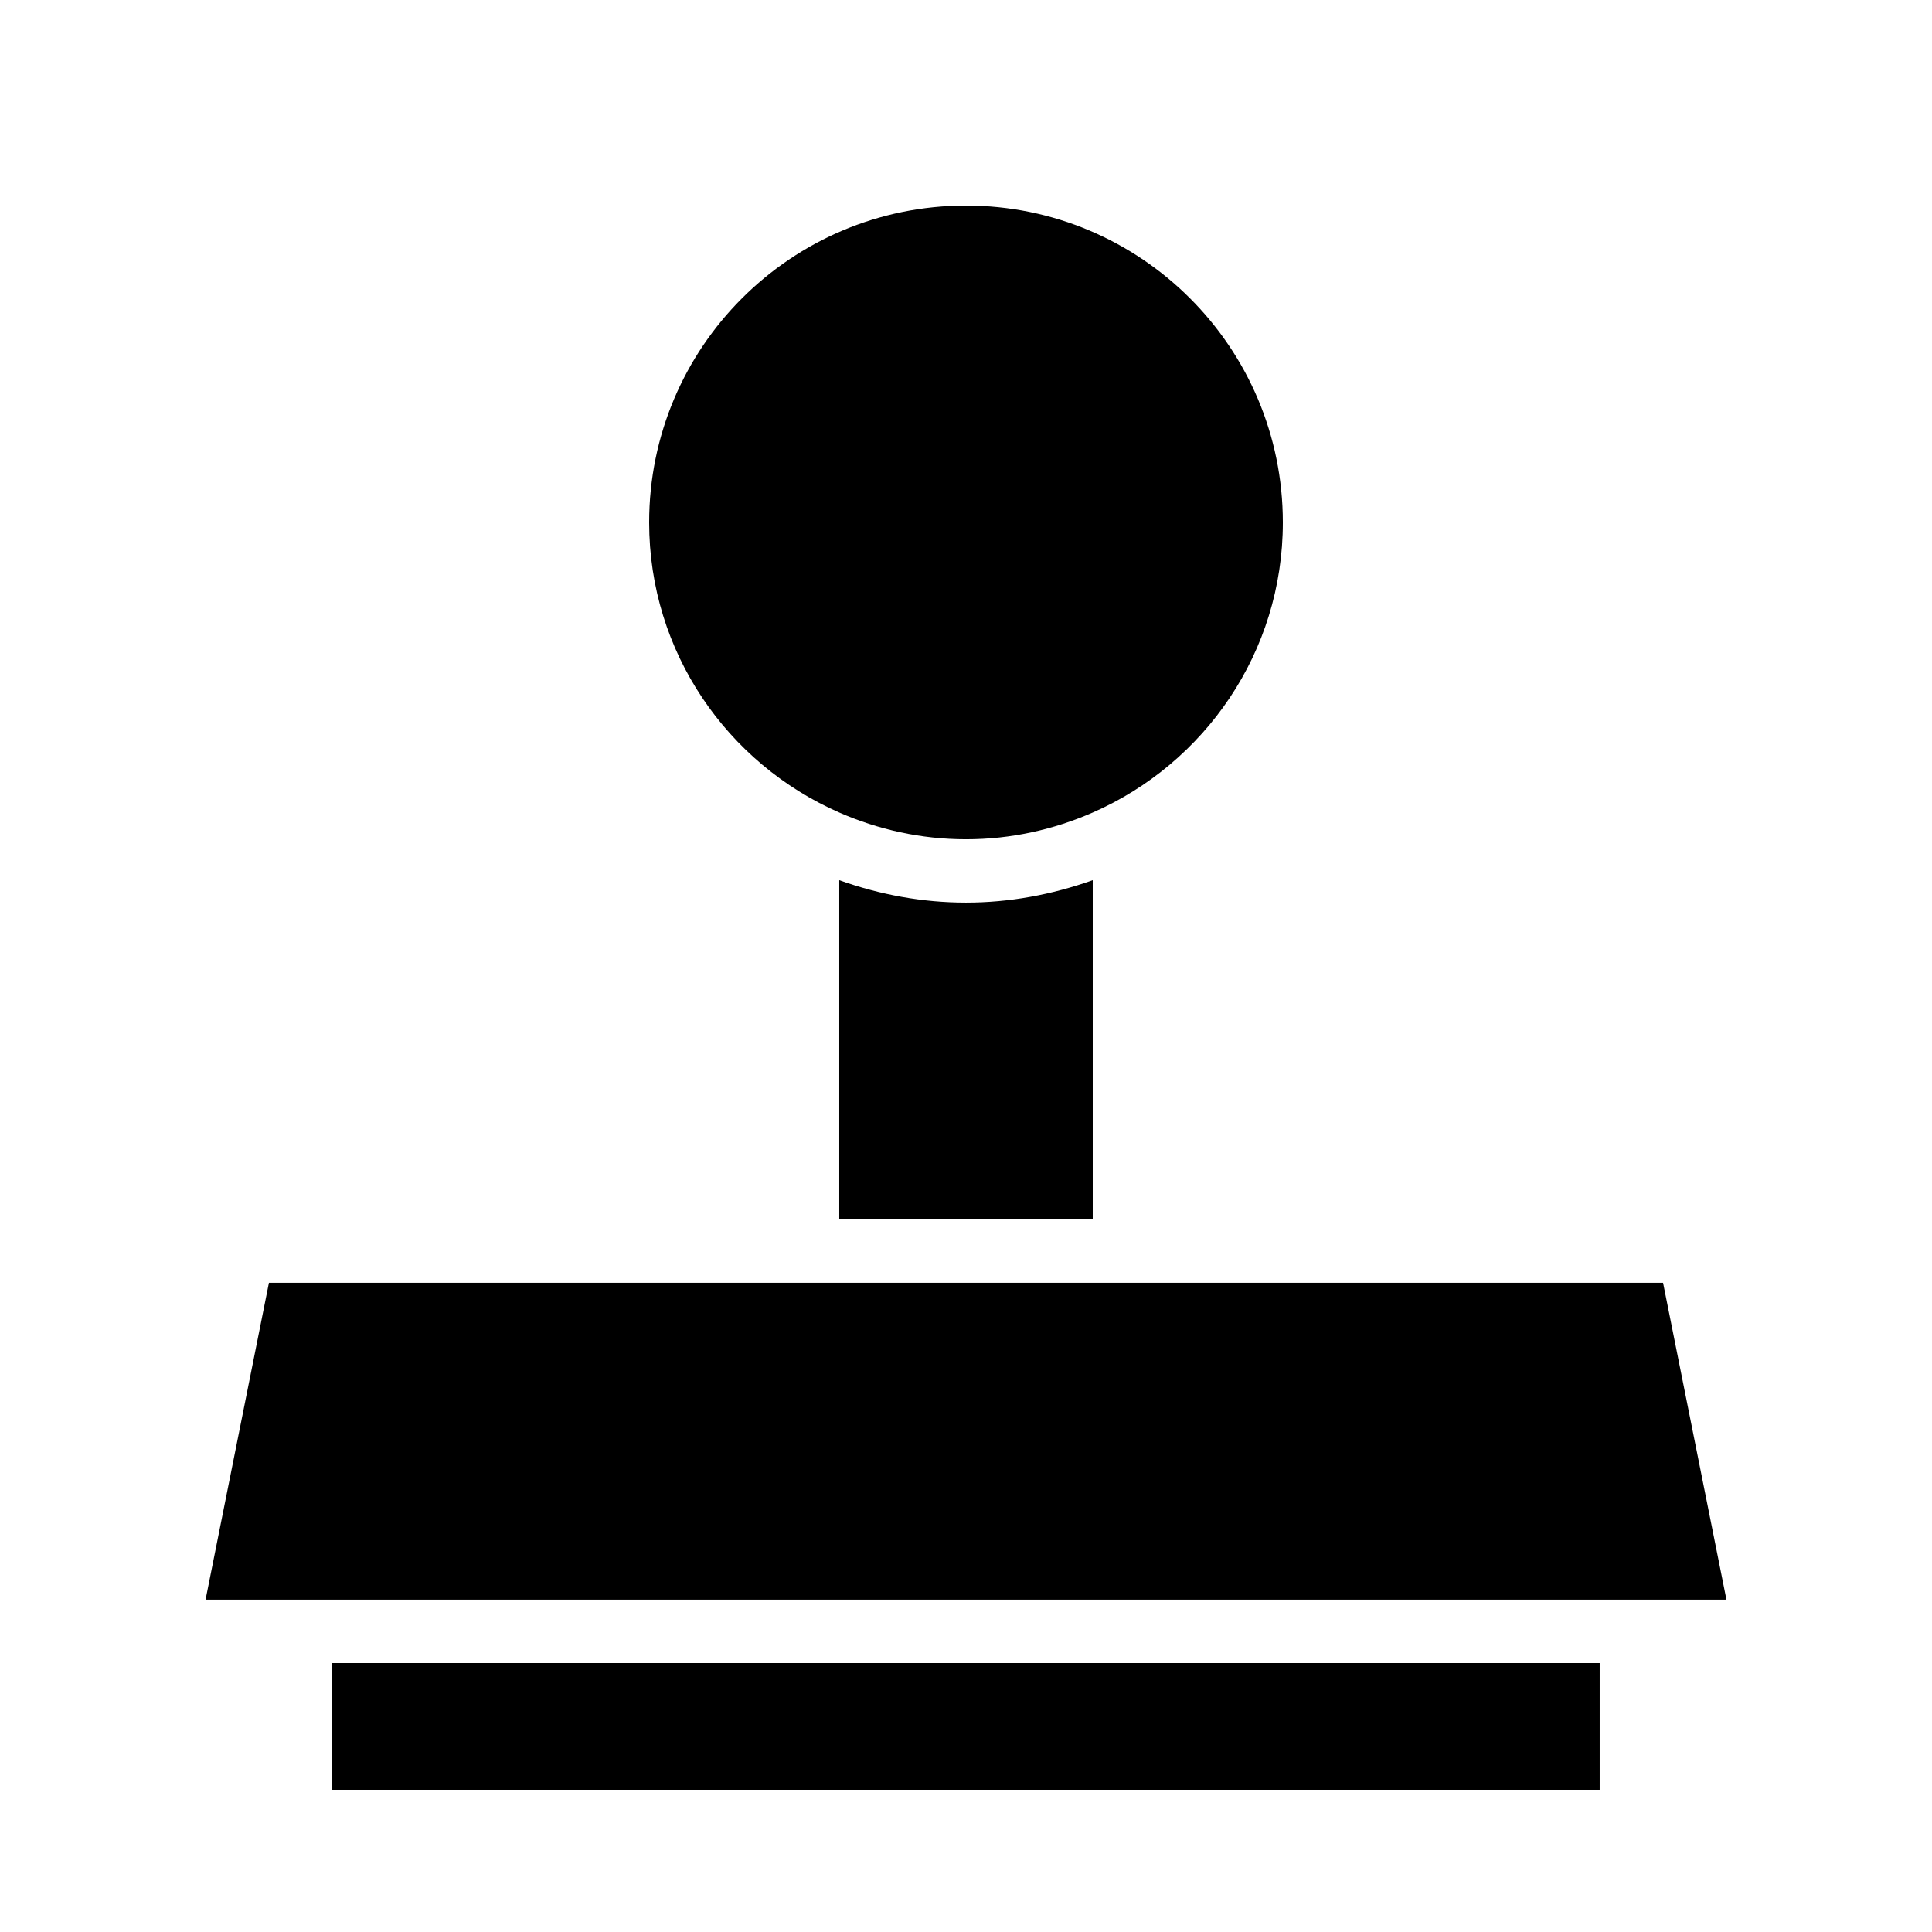
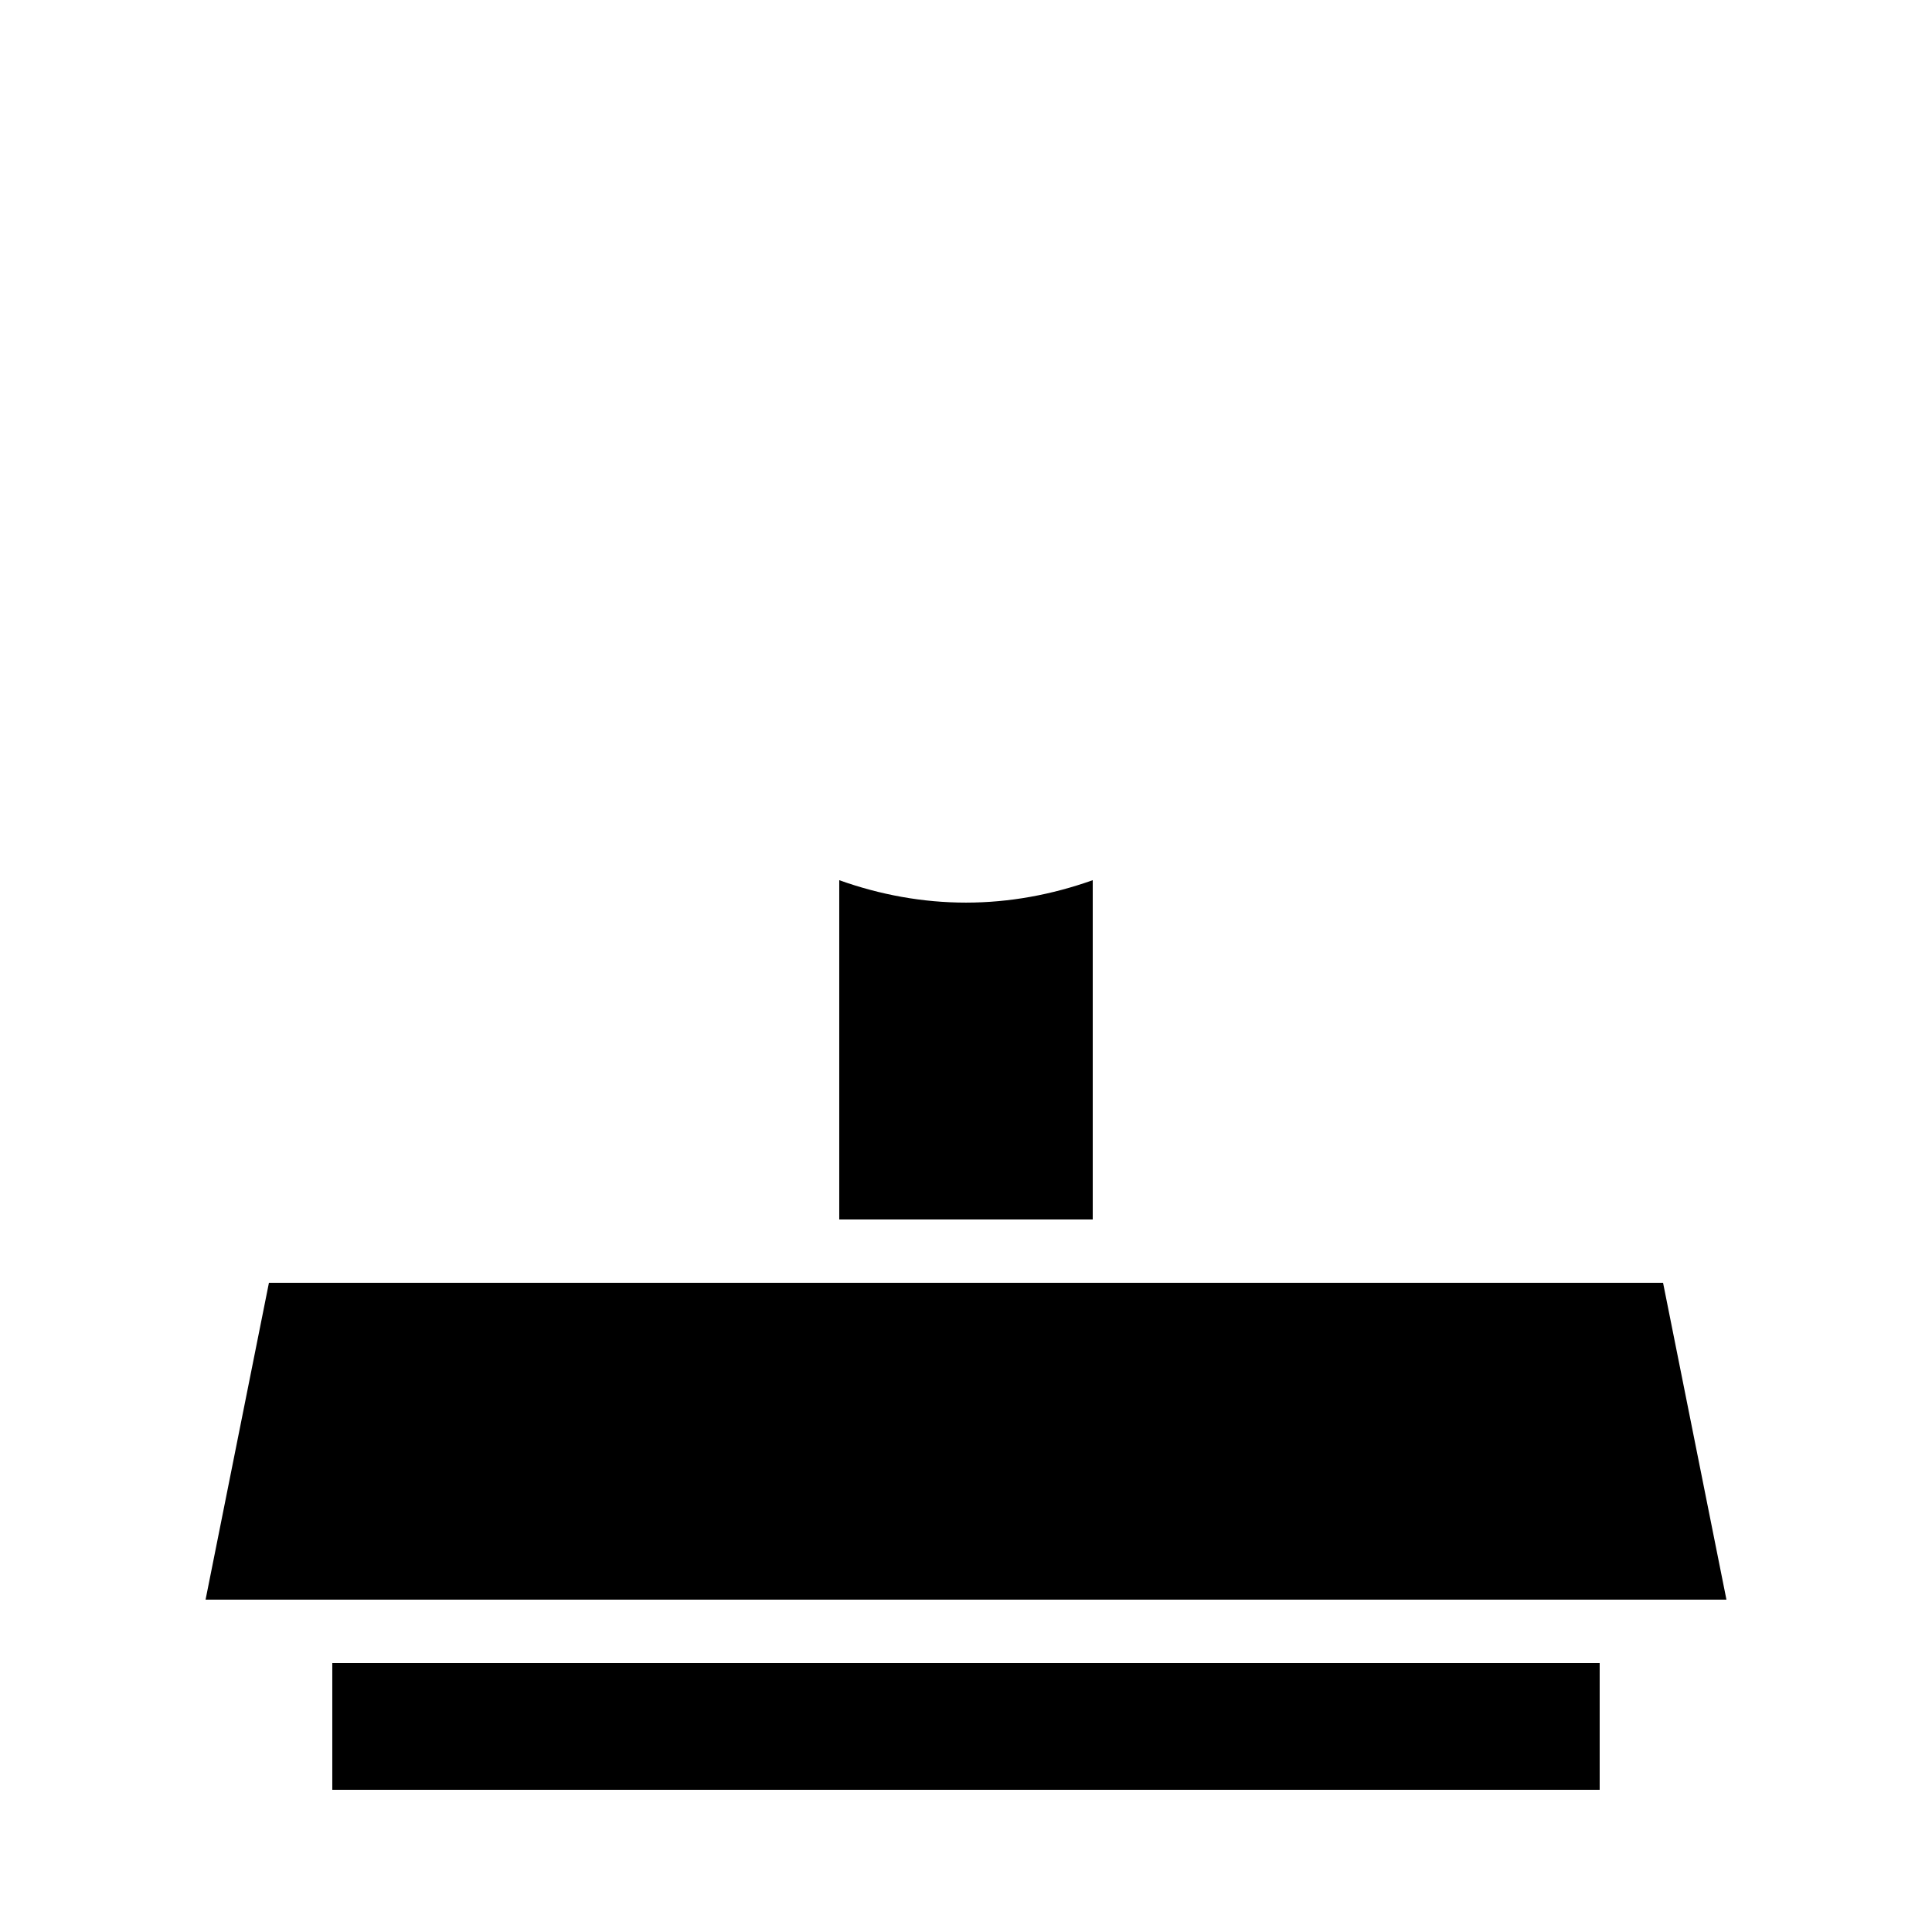
<svg xmlns="http://www.w3.org/2000/svg" fill="#000000" width="800px" height="800px" version="1.1" viewBox="144 144 512 512">
  <g>
    <path d="m366.41 377.26v89.91h67.176v-89.914c-10.867 3.863-22.102 5.945-33.586 5.945-11.488 0-22.738-2.062-33.59-5.941z" />
-     <path d="m400 198.48c-46.383 0-83.969 37.586-83.969 83.969 0 34.41 20.738 63.898 50.383 76.883 10.293 4.5 21.629 7.086 33.586 7.086s23.293-2.586 33.586-7.086c29.641-12.98 50.383-42.473 50.383-76.883-0.004-46.387-37.586-83.969-83.969-83.969z" />
    <path d="m584.73 483.96h-369.46l-16.793 83.969h403.05z" />
    <path d="m232.06 584.73h335.87v33.586h-335.87z" />
  </g>
</svg>